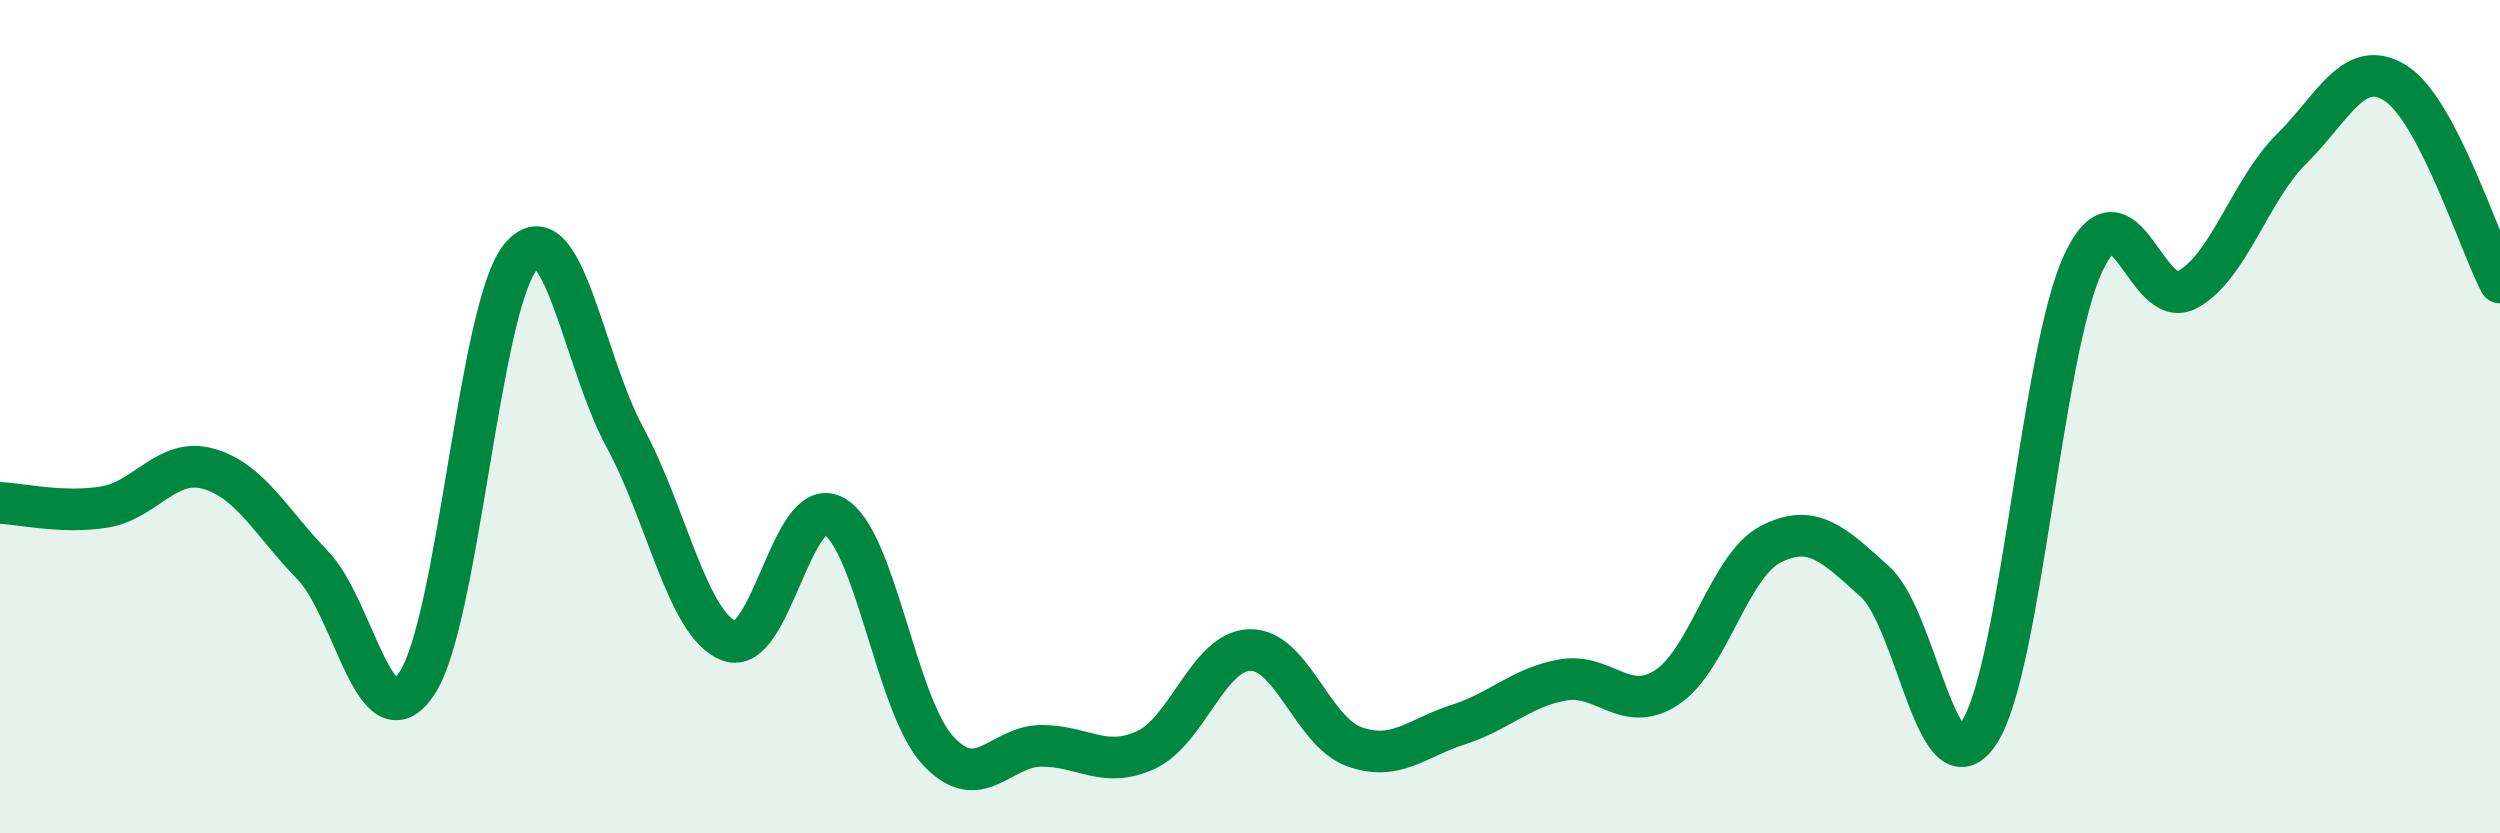
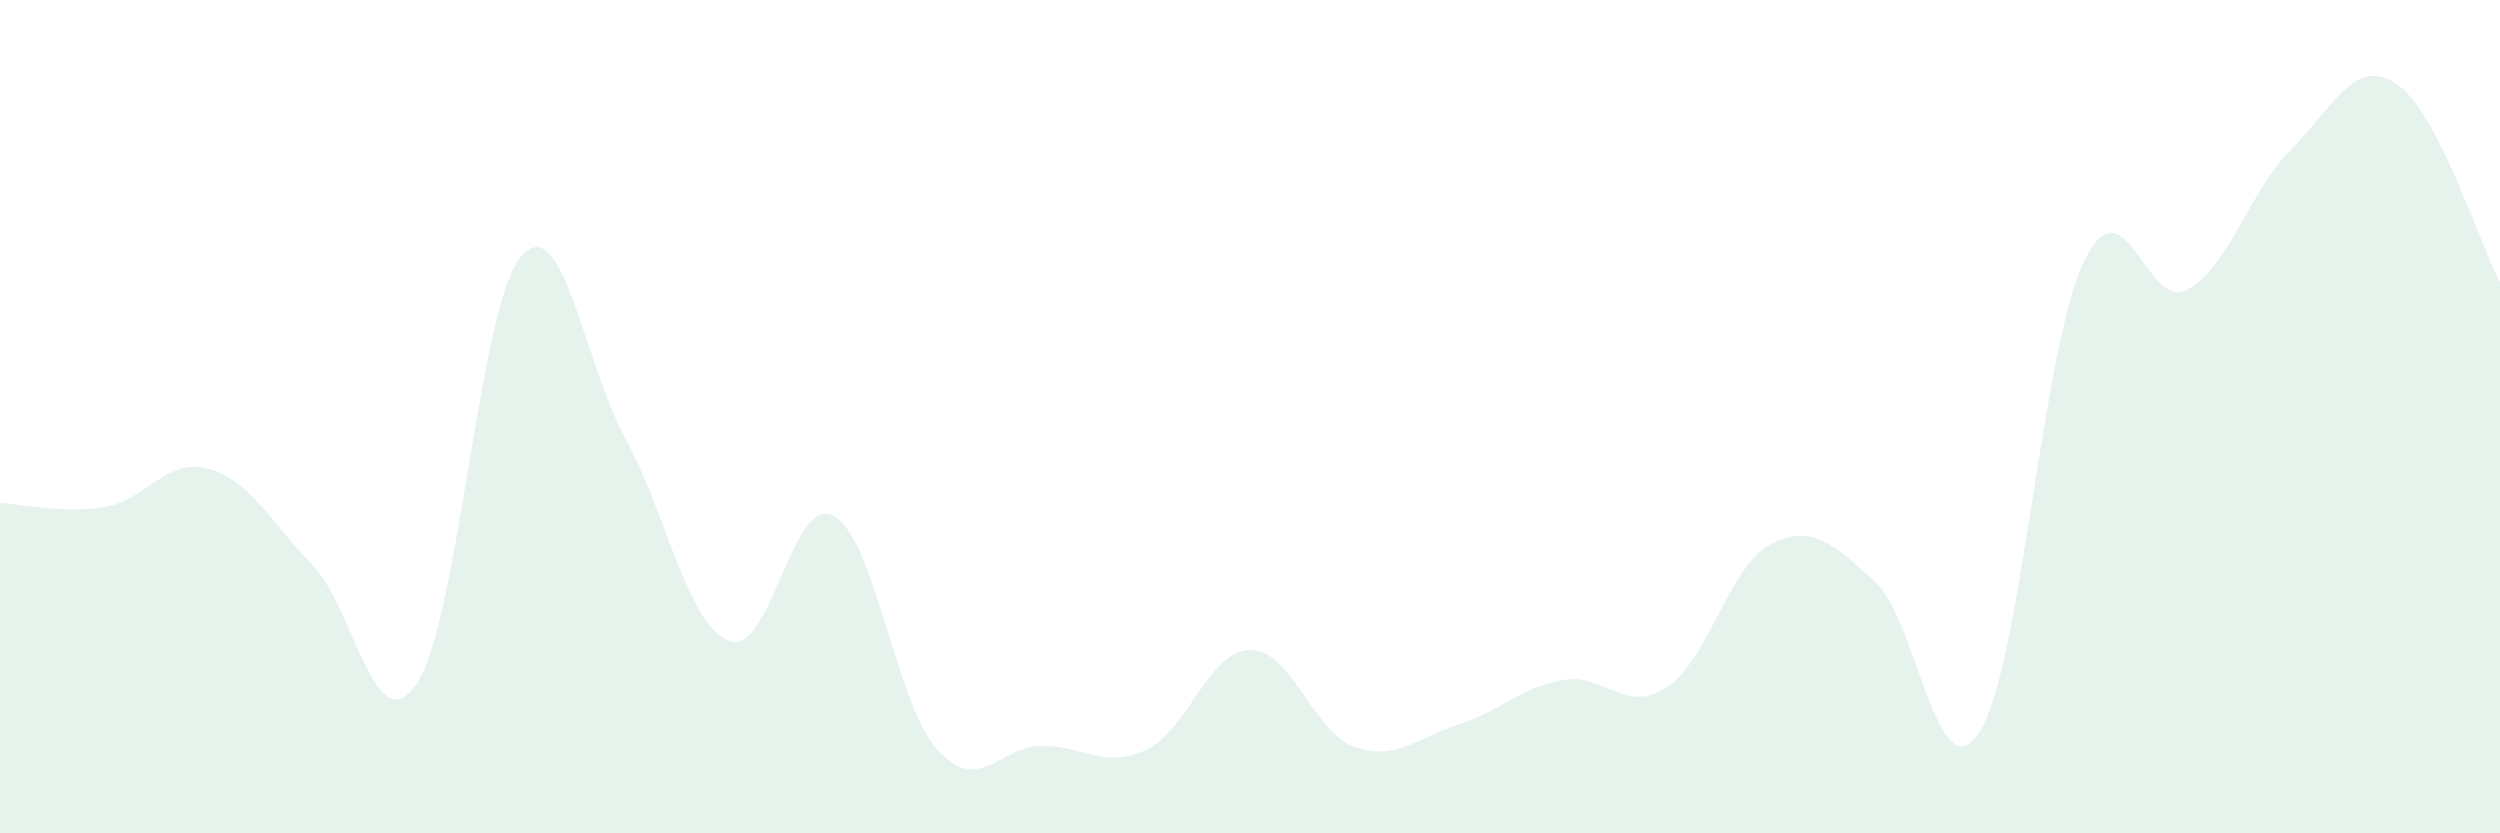
<svg xmlns="http://www.w3.org/2000/svg" width="60" height="20" viewBox="0 0 60 20">
  <path d="M 0,12.07 C 0.5,12.09 1.5,12.33 2.5,12.17 C 3.5,12.01 4,10.97 5,11.25 C 6,11.53 6.5,12.53 7.5,13.56 C 8.5,14.59 9,17.89 10,16.41 C 11,14.93 11.5,7.34 12.5,6.16 C 13.5,4.98 14,8.66 15,10.5 C 16,12.34 16.5,15 17.5,15.38 C 18.5,15.76 19,11.86 20,12.38 C 21,12.9 21.5,16.9 22.5,18 C 23.5,19.1 24,17.9 25,17.9 C 26,17.9 26.5,18.46 27.5,18 C 28.5,17.54 29,15.62 30,15.6 C 31,15.58 31.5,17.56 32.5,17.92 C 33.5,18.28 34,17.71 35,17.39 C 36,17.07 36.5,16.5 37.5,16.32 C 38.5,16.14 39,17.15 40,16.5 C 41,15.85 41.5,13.57 42.5,13.06 C 43.5,12.55 44,13.06 45,13.96 C 46,14.86 46.5,19.11 47.5,17.58 C 48.5,16.05 49,8.44 50,6.31 C 51,4.18 51.5,7.5 52.5,6.95 C 53.5,6.4 54,4.56 55,3.57 C 56,2.58 56.5,1.36 57.5,2 C 58.5,2.64 59.5,5.82 60,6.78L60 20L0 20Z" fill="#008740" opacity="0.1" stroke-linecap="round" stroke-linejoin="round" />
-   <path d="M 0,12.07 C 0.5,12.09 1.5,12.33 2.5,12.17 C 3.5,12.01 4,10.97 5,11.25 C 6,11.53 6.5,12.53 7.5,13.56 C 8.5,14.59 9,17.89 10,16.41 C 11,14.93 11.5,7.34 12.5,6.16 C 13.5,4.98 14,8.66 15,10.5 C 16,12.34 16.5,15 17.5,15.38 C 18.5,15.76 19,11.86 20,12.38 C 21,12.9 21.5,16.9 22.5,18 C 23.5,19.1 24,17.9 25,17.9 C 26,17.9 26.5,18.46 27.5,18 C 28.5,17.54 29,15.62 30,15.6 C 31,15.58 31.5,17.56 32.5,17.92 C 33.5,18.28 34,17.71 35,17.39 C 36,17.07 36.5,16.5 37.5,16.32 C 38.5,16.14 39,17.15 40,16.5 C 41,15.85 41.5,13.57 42.5,13.06 C 43.5,12.55 44,13.06 45,13.96 C 46,14.86 46.5,19.11 47.5,17.58 C 48.5,16.05 49,8.44 50,6.31 C 51,4.18 51.5,7.5 52.5,6.95 C 53.5,6.4 54,4.56 55,3.57 C 56,2.58 56.5,1.36 57.5,2 C 58.5,2.64 59.5,5.82 60,6.78" stroke="#008740" stroke-width="1" fill="none" stroke-linecap="round" stroke-linejoin="round" />
</svg>